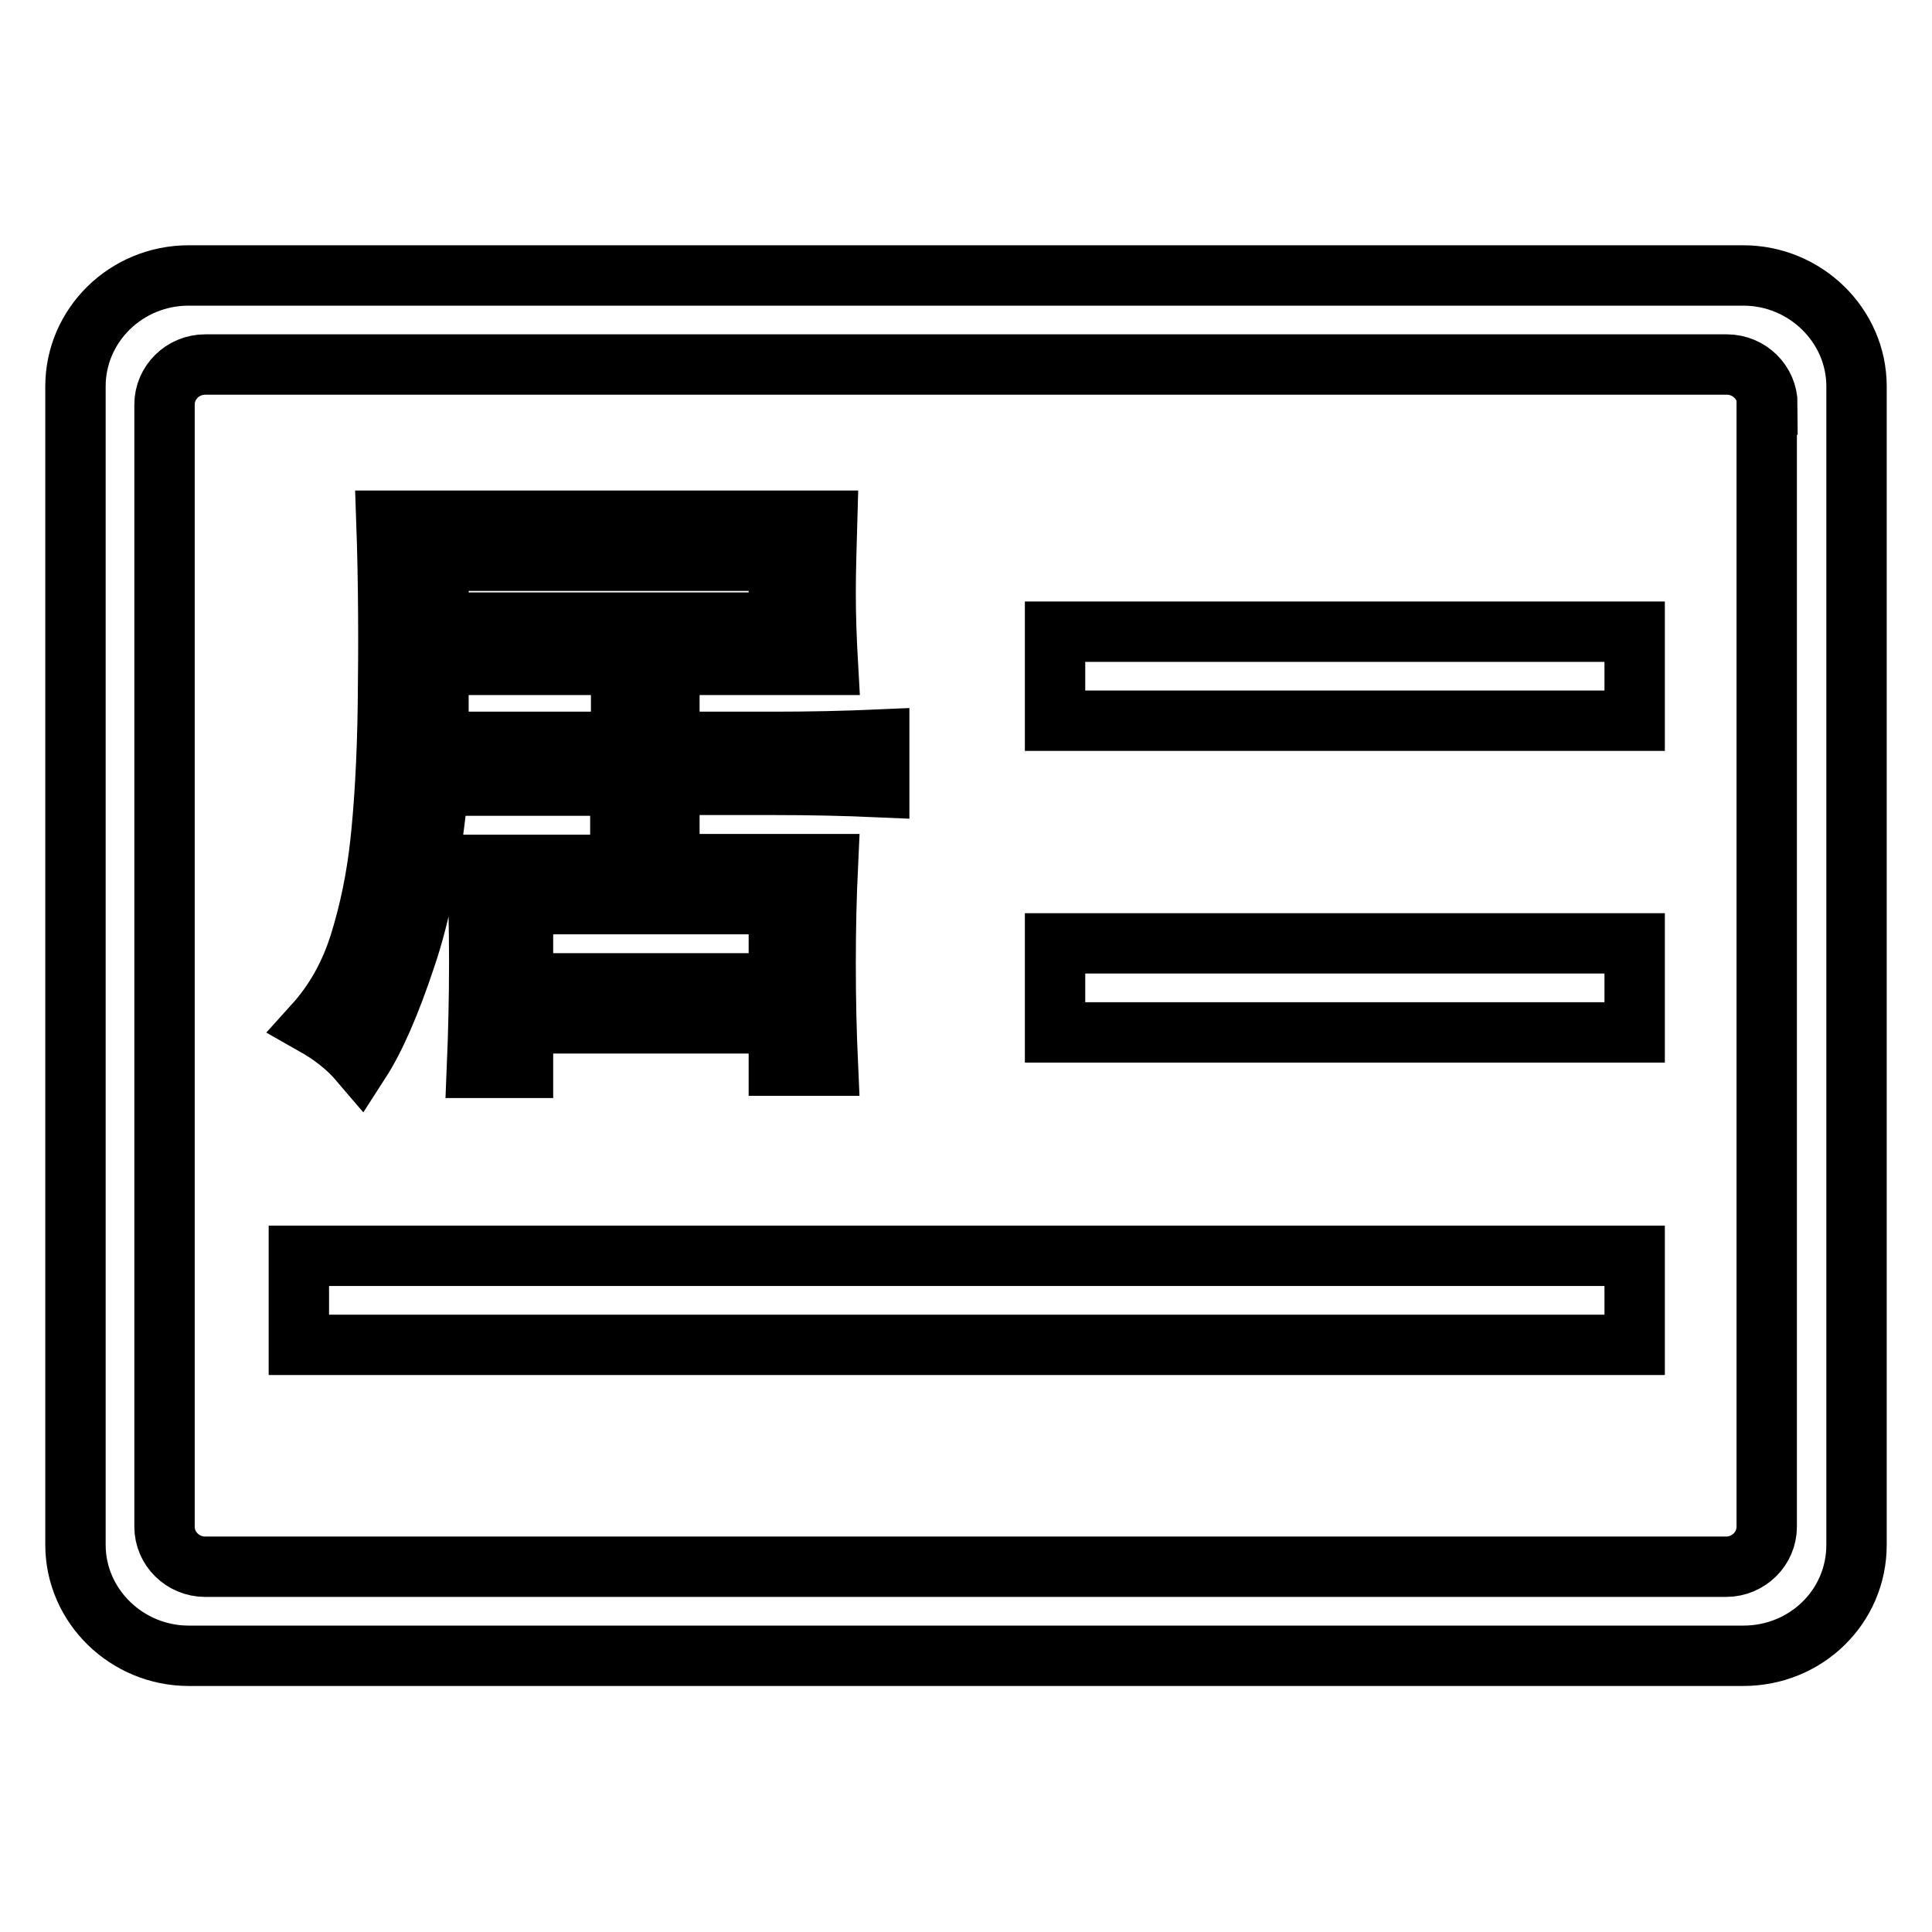
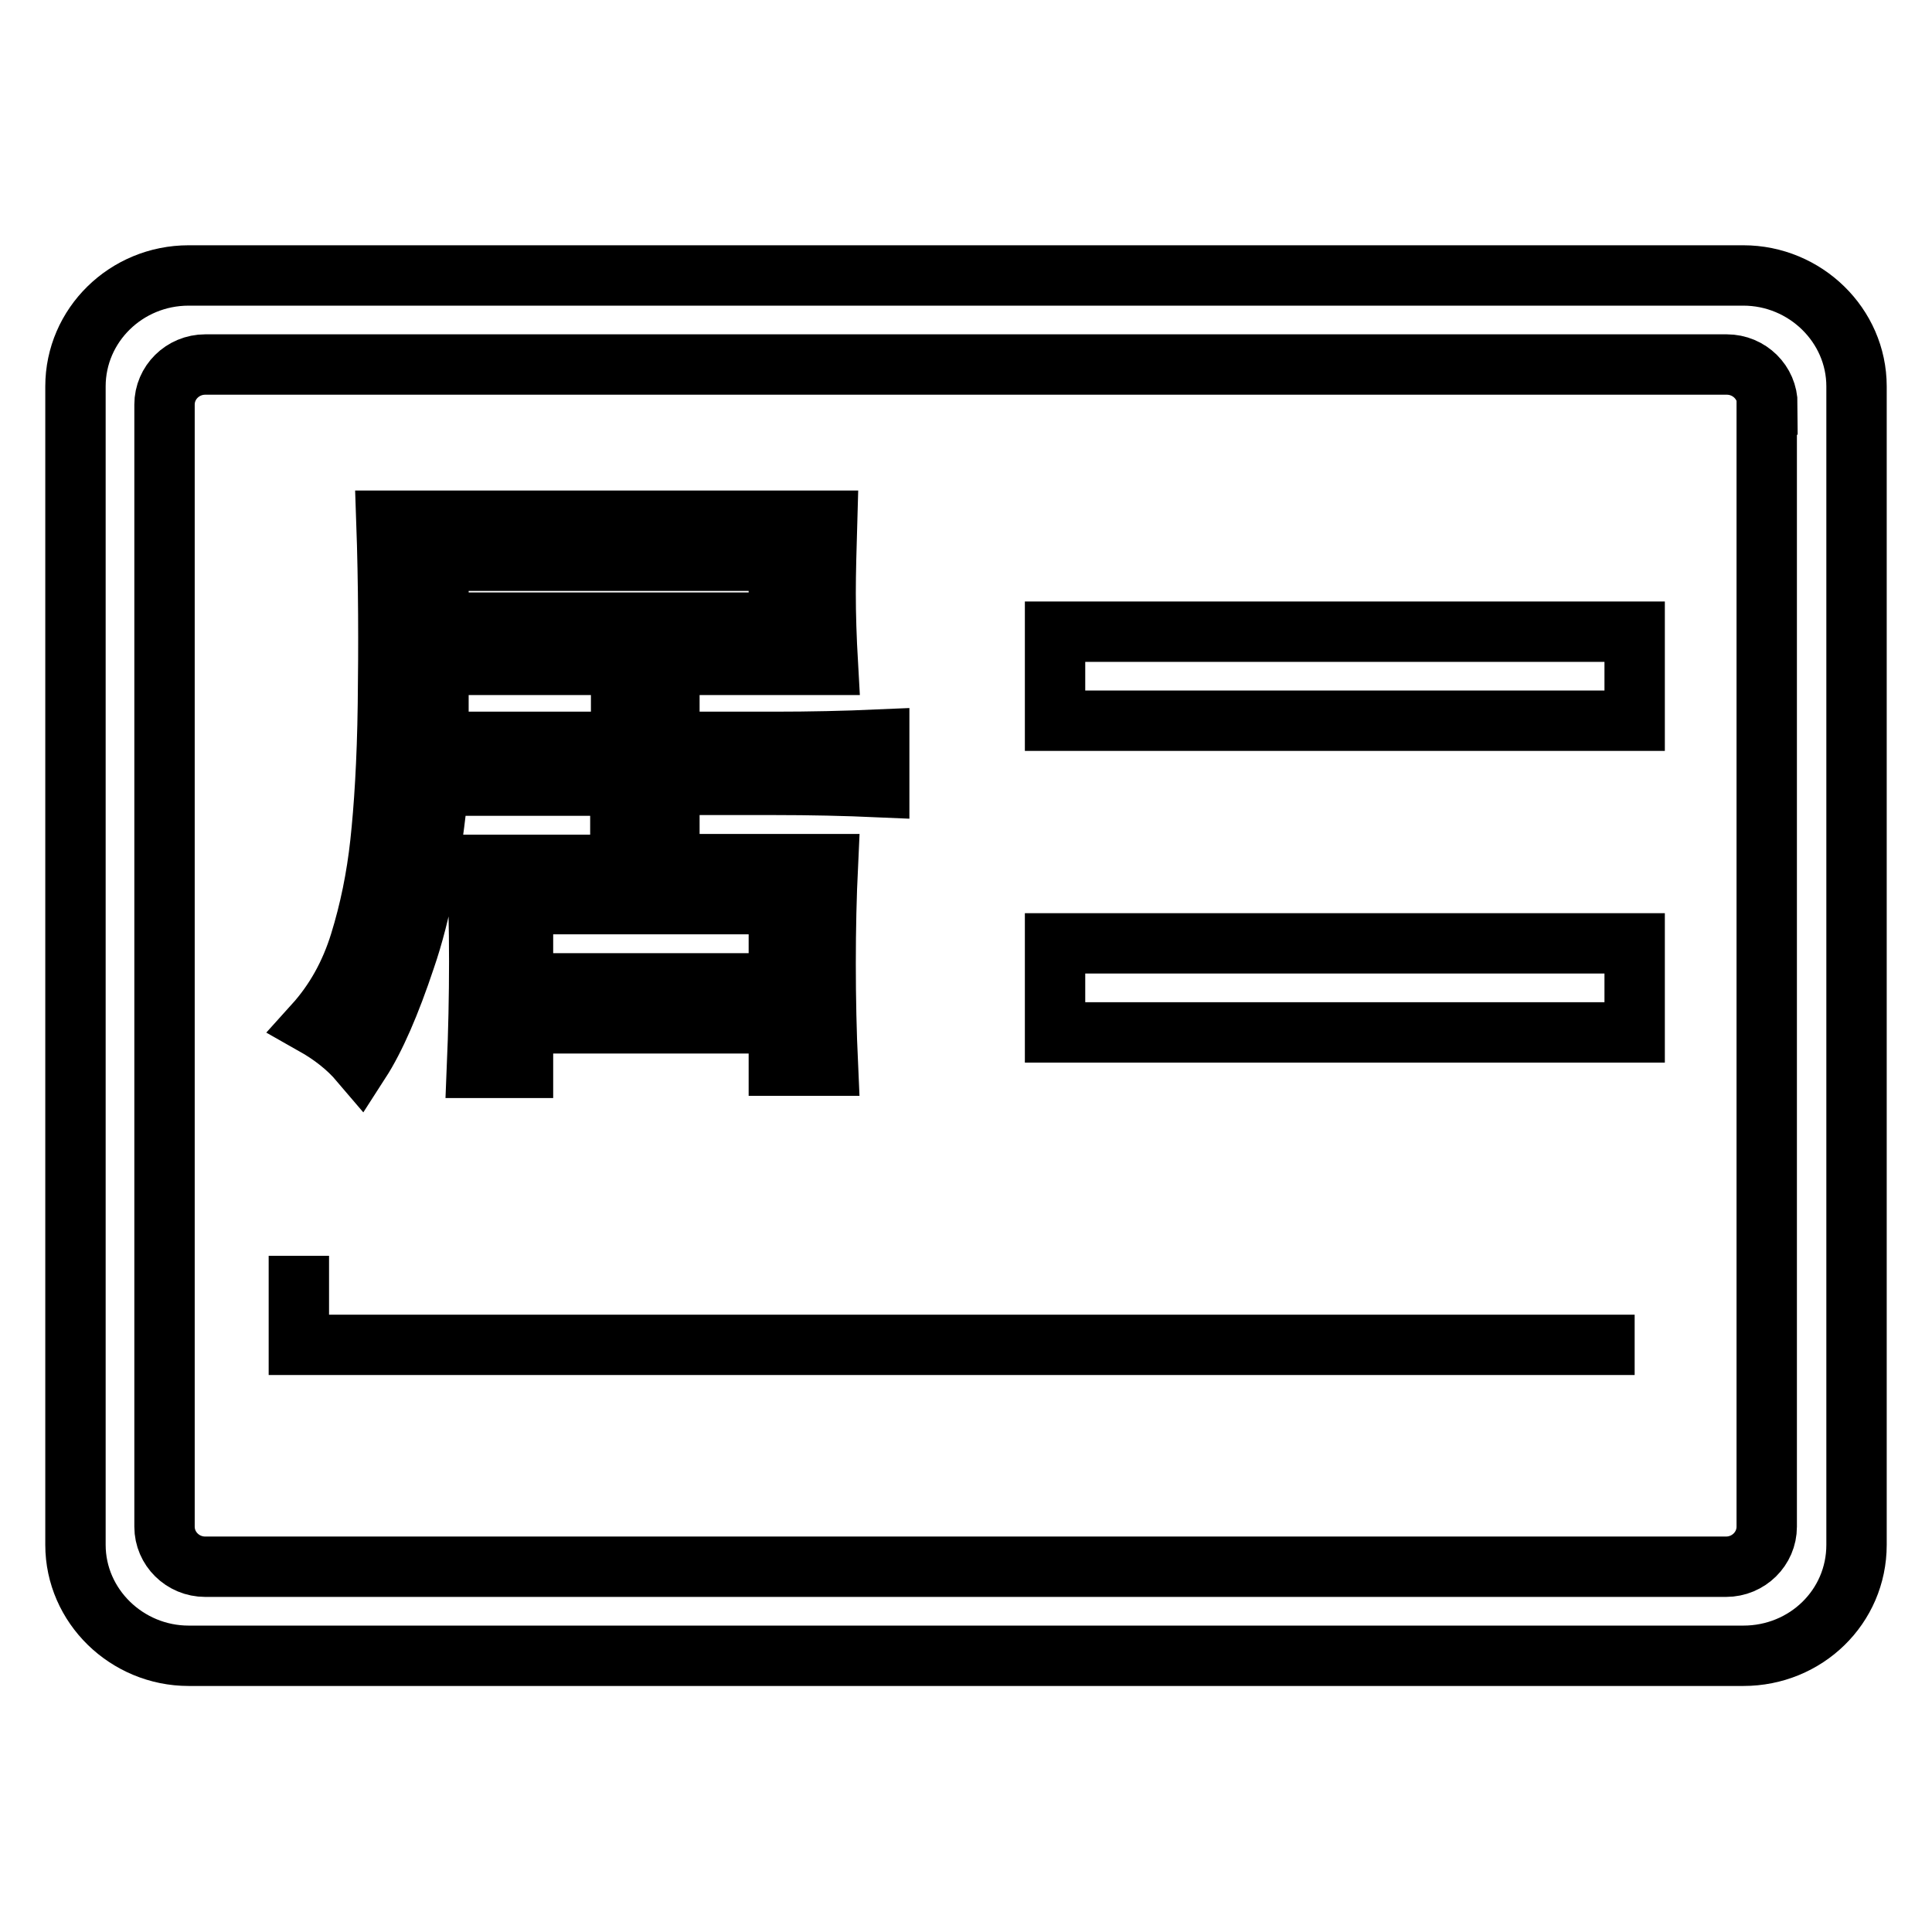
<svg xmlns="http://www.w3.org/2000/svg" version="1.1" x="0px" y="0px" viewBox="0 0 256 256" enable-background="new 0 0 256 256" xml:space="preserve">
  <g>
-     <path stroke-width="8" fill-opacity="0" stroke="#000000" d="M231,219.4H25c-8.2,0-15-6.6-15-14.7V51.2c0-8.1,6.7-14.7,15-14.7H231c8.2,0,15,6.6,15,14.7v153.5 C246,212.9,239.3,219.4,231,219.4L231,219.4z M234.2,53.6c0-2.9-2.4-5.3-5.4-5.3H27.2c-3,0-5.4,2.4-5.4,5.3v148.7 c0,2.9,2.4,5.3,5.4,5.3h201.5c3,0,5.4-2.4,5.4-5.3V53.6L234.2,53.6z M139.8,125h76.8v11.8h-76.8V125L139.8,125z M139.8,83.7h76.8 v11.8h-76.8V83.7L139.8,83.7z M216.6,178.2h-177v-11.8h177V178.2L216.6,178.2z M109.4,78.6c0,2.9,0.1,6,0.3,9.5h-21v10.2h13.9 c4.7,0,9.4-0.1,13.9-0.3v6.3c-4.5-0.2-9.1-0.3-13.9-0.3H88.7v10.5h21c-0.2,4.2-0.3,8.6-0.3,13.2c0,4.6,0.1,9.1,0.3,13.5h-6.5v-5.6 H69.3v5.9h-6.1c0.2-4.8,0.3-9.5,0.3-14.1s-0.1-8.9-0.3-12.8h19v-10.5H58.1c-0.9,9.2-2.3,16.8-4.4,22.9c-2,6-4,10.6-6,13.7 c-1.7-2-3.8-3.6-6.1-4.9c2.8-3.1,4.8-6.7,6.1-10.9c1.3-4.2,2.2-8.6,2.7-13.2c0.5-4.6,0.9-10.7,1-18.4c0.1-7.7,0.1-15.8-0.2-24.3 h58.4C109.5,72.5,109.4,75.8,109.4,78.6z M103.2,82.5v-8.2H58.1v8.2H103.2z M82.3,98.3V88.1H58.1v10.2H82.3z M103.2,130.3v-10.5 H69.3v10.5H103.2z" />
+     <path stroke-width="8" fill-opacity="0" stroke="#000000" d="M231,219.4H25c-8.2,0-15-6.6-15-14.7V51.2c0-8.1,6.7-14.7,15-14.7H231c8.2,0,15,6.6,15,14.7v153.5 C246,212.9,239.3,219.4,231,219.4L231,219.4z M234.2,53.6c0-2.9-2.4-5.3-5.4-5.3H27.2c-3,0-5.4,2.4-5.4,5.3v148.7 c0,2.9,2.4,5.3,5.4,5.3h201.5c3,0,5.4-2.4,5.4-5.3V53.6L234.2,53.6z M139.8,125h76.8v11.8h-76.8V125L139.8,125z M139.8,83.7h76.8 v11.8h-76.8V83.7L139.8,83.7z M216.6,178.2h-177v-11.8V178.2L216.6,178.2z M109.4,78.6c0,2.9,0.1,6,0.3,9.5h-21v10.2h13.9 c4.7,0,9.4-0.1,13.9-0.3v6.3c-4.5-0.2-9.1-0.3-13.9-0.3H88.7v10.5h21c-0.2,4.2-0.3,8.6-0.3,13.2c0,4.6,0.1,9.1,0.3,13.5h-6.5v-5.6 H69.3v5.9h-6.1c0.2-4.8,0.3-9.5,0.3-14.1s-0.1-8.9-0.3-12.8h19v-10.5H58.1c-0.9,9.2-2.3,16.8-4.4,22.9c-2,6-4,10.6-6,13.7 c-1.7-2-3.8-3.6-6.1-4.9c2.8-3.1,4.8-6.7,6.1-10.9c1.3-4.2,2.2-8.6,2.7-13.2c0.5-4.6,0.9-10.7,1-18.4c0.1-7.7,0.1-15.8-0.2-24.3 h58.4C109.5,72.5,109.4,75.8,109.4,78.6z M103.2,82.5v-8.2H58.1v8.2H103.2z M82.3,98.3V88.1H58.1v10.2H82.3z M103.2,130.3v-10.5 H69.3v10.5H103.2z" />
  </g>
</svg>